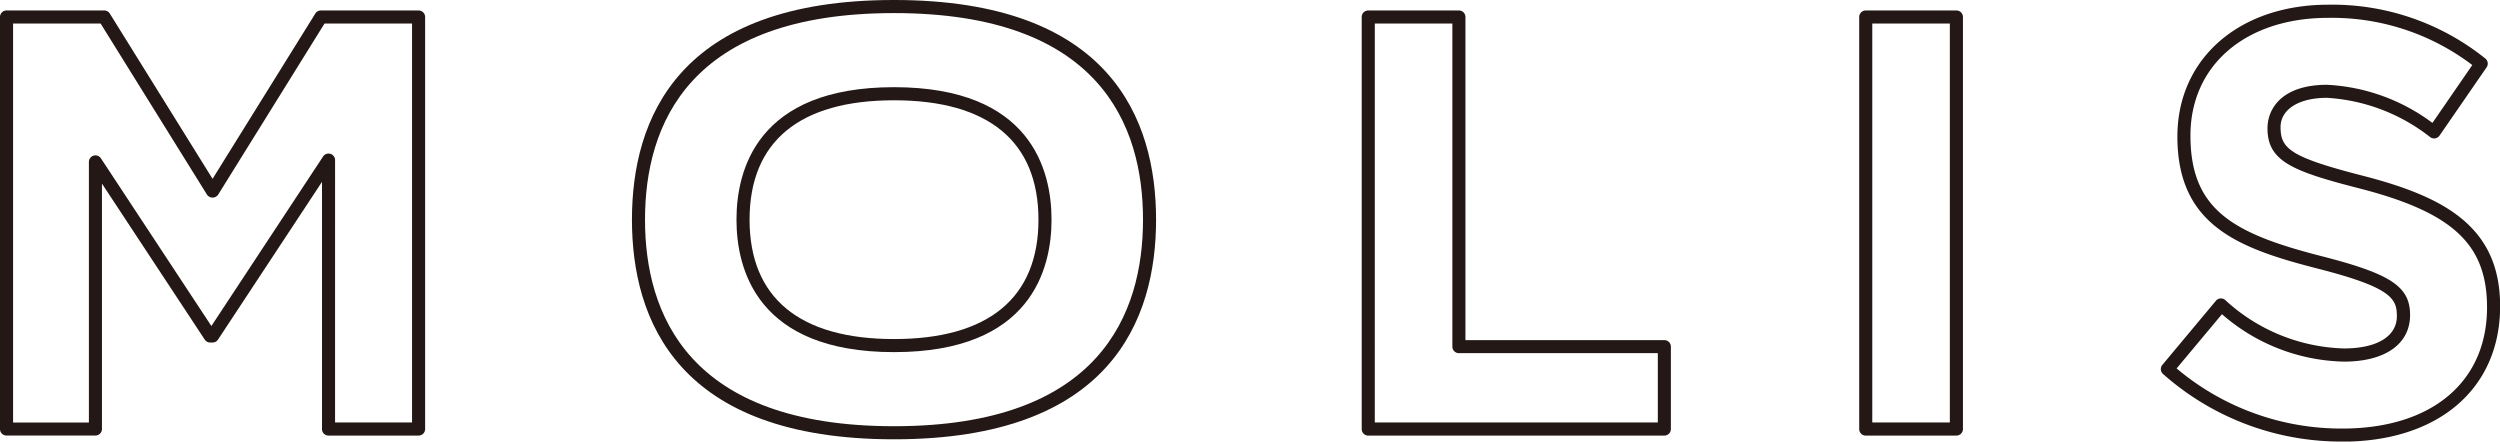
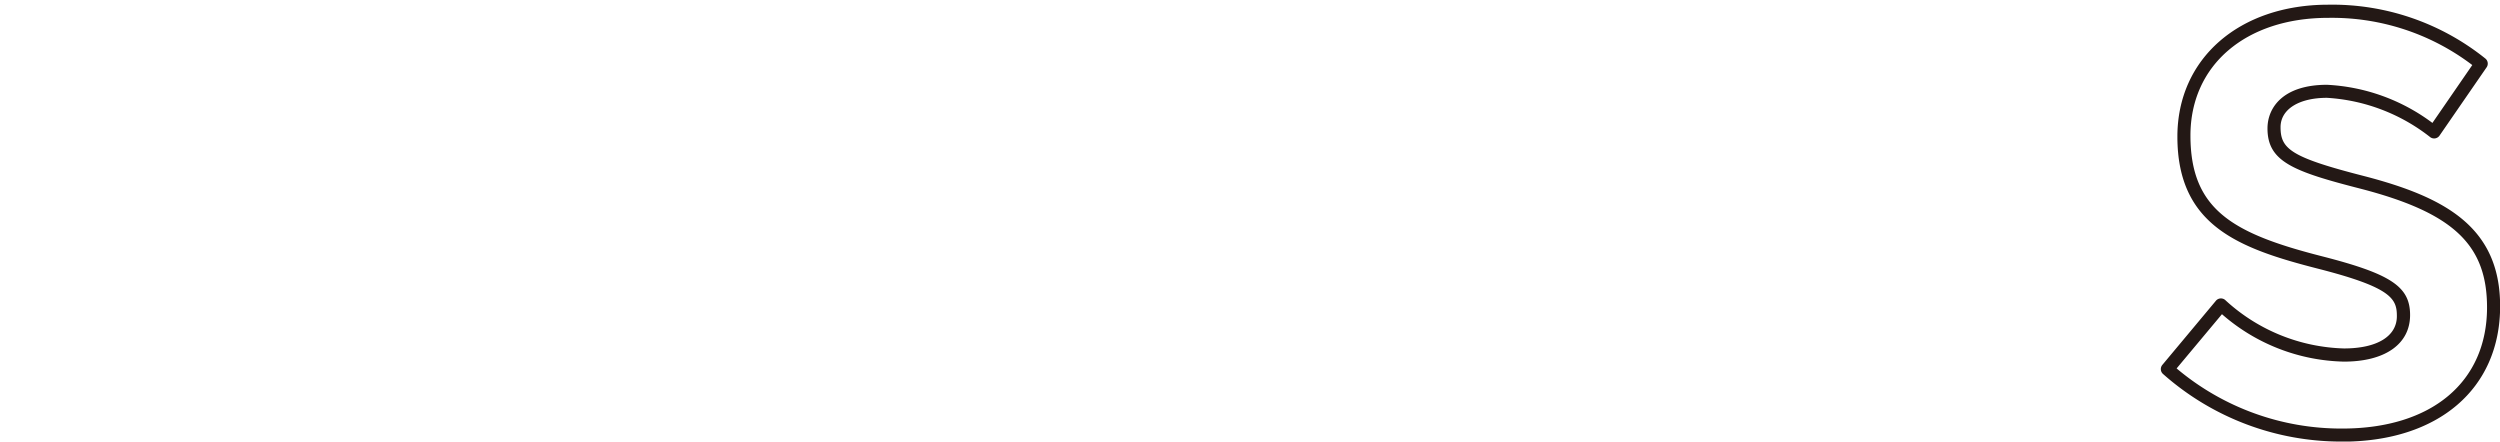
<svg xmlns="http://www.w3.org/2000/svg" width="144.24" height="25.473" viewBox="0 0 144.24 25.473">
  <g transform="translate(-387.004 -2895.475)">
    <g transform="translate(387.004 2895.475)">
-       <path d="M-1431.7,531.391h-5.2a.377.377,0,0,1-.377-.377V516.752l-6,9.1a.378.378,0,0,1-.315.17h-.136a.379.379,0,0,1-.315-.17l-5.93-9v14.159a.377.377,0,0,1-.377.377h-5.129a.377.377,0,0,1-.377-.377V507.24a.377.377,0,0,1,.377-.377h5.638a.378.378,0,0,1,.321.178l5.929,9.536,5.928-9.536a.378.378,0,0,1,.321-.178h5.638a.377.377,0,0,1,.377.377v23.773a.377.377,0,0,1-.377.377m-4.819-.755h4.442V507.618h-5.051l-6.138,9.874a.391.391,0,0,1-.641,0l-6.138-9.874h-5.051v23.019h4.374V515.6a.377.377,0,0,1,.269-.361.376.376,0,0,1,.423.153l6.375,9.677,6.444-9.78a.374.374,0,0,1,.424-.153.377.377,0,0,1,.269.361Z" transform="translate(1455.855 -506.259)" fill="#231815" />
-       <path d="M-1003.977,531.391h-17.084a.377.377,0,0,1-.377-.377V507.24a.377.377,0,0,1,.377-.377h5.23a.377.377,0,0,1,.378.377v18.642h11.476a.377.377,0,0,1,.377.377v4.754a.377.377,0,0,1-.377.377m-16.706-.755h16.329v-4h-11.476a.377.377,0,0,1-.377-.377V507.618h-4.475Z" transform="translate(1100.003 -506.259)" fill="#231815" />
-       <path d="M-857.121,531.39h-5.23a.377.377,0,0,1-.377-.377V507.239a.377.377,0,0,1,.377-.377h5.23a.377.377,0,0,1,.378.377v23.773a.377.377,0,0,1-.378.377m-4.853-.755h4.475V507.617h-4.475Z" transform="translate(969.997 -506.258)" fill="#231815" />
      <path d="M-756.034,530.2a15.478,15.478,0,0,1-10.337-3.9.377.377,0,0,1-.038-.523l3.09-3.7a.378.378,0,0,1,.53-.049,10.525,10.525,0,0,0,6.858,2.8c1.912,0,3.053-.7,3.053-1.863,0-1-.3-1.649-4.5-2.726-4.625-1.18-8.163-2.491-8.163-7.633,0-4.509,3.576-7.611,8.7-7.611a14.109,14.109,0,0,1,9.066,3.105.377.377,0,0,1,.074.509l-2.717,3.94a.378.378,0,0,1-.243.157.381.381,0,0,1-.283-.061,10.67,10.67,0,0,0-5.966-2.277c-1.627,0-2.679.665-2.679,1.694,0,1.263.6,1.741,4.845,2.827,4.7,1.223,7.823,2.966,7.823,7.5,0,4.775-3.574,7.816-9.106,7.816m-9.559-4.224a14.741,14.741,0,0,0,9.559,3.469c5.151,0,8.351-2.68,8.351-6.993,0-3.623-1.967-5.456-7.256-6.835-3.926-1.005-5.411-1.567-5.411-3.49,0-1.2.9-2.516,3.433-2.516a11.066,11.066,0,0,1,6.083,2.2l2.3-3.339a13.389,13.389,0,0,0-8.318-2.723c-4.751,0-7.943,2.728-7.943,6.789,0,4.289,2.449,5.656,7.6,6.97,3.982,1.021,5.072,1.749,5.072,3.389,0,1.683-1.459,2.686-3.808,2.686a11.037,11.037,0,0,1-7.046-2.737Z" transform="translate(891.168 -504.724)" fill="#231815" />
-       <path d="M-1239.128,528.867c-12.5,0-15.12-6.891-15.12-12.673s2.623-12.673,15.12-12.673,15.12,6.892,15.12,12.673-2.623,12.673-15.12,12.673m0-24.591c-11.873,0-14.366,6.481-14.366,11.918s2.493,11.918,14.366,11.918,14.366-6.481,14.366-11.918-2.492-11.918-14.366-11.918m0,19.561c-7.908,0-9.089-4.789-9.089-7.643s1.181-7.643,9.089-7.643,9.088,4.789,9.088,7.643-1.181,7.643-9.088,7.643m0-14.53c-5.452,0-8.334,2.381-8.334,6.888s2.882,6.888,8.334,6.888,8.334-2.381,8.334-6.888-2.882-6.888-8.334-6.888" transform="translate(1290.709 -503.521)" fill="#231815" />
    </g>
  </g>
</svg>